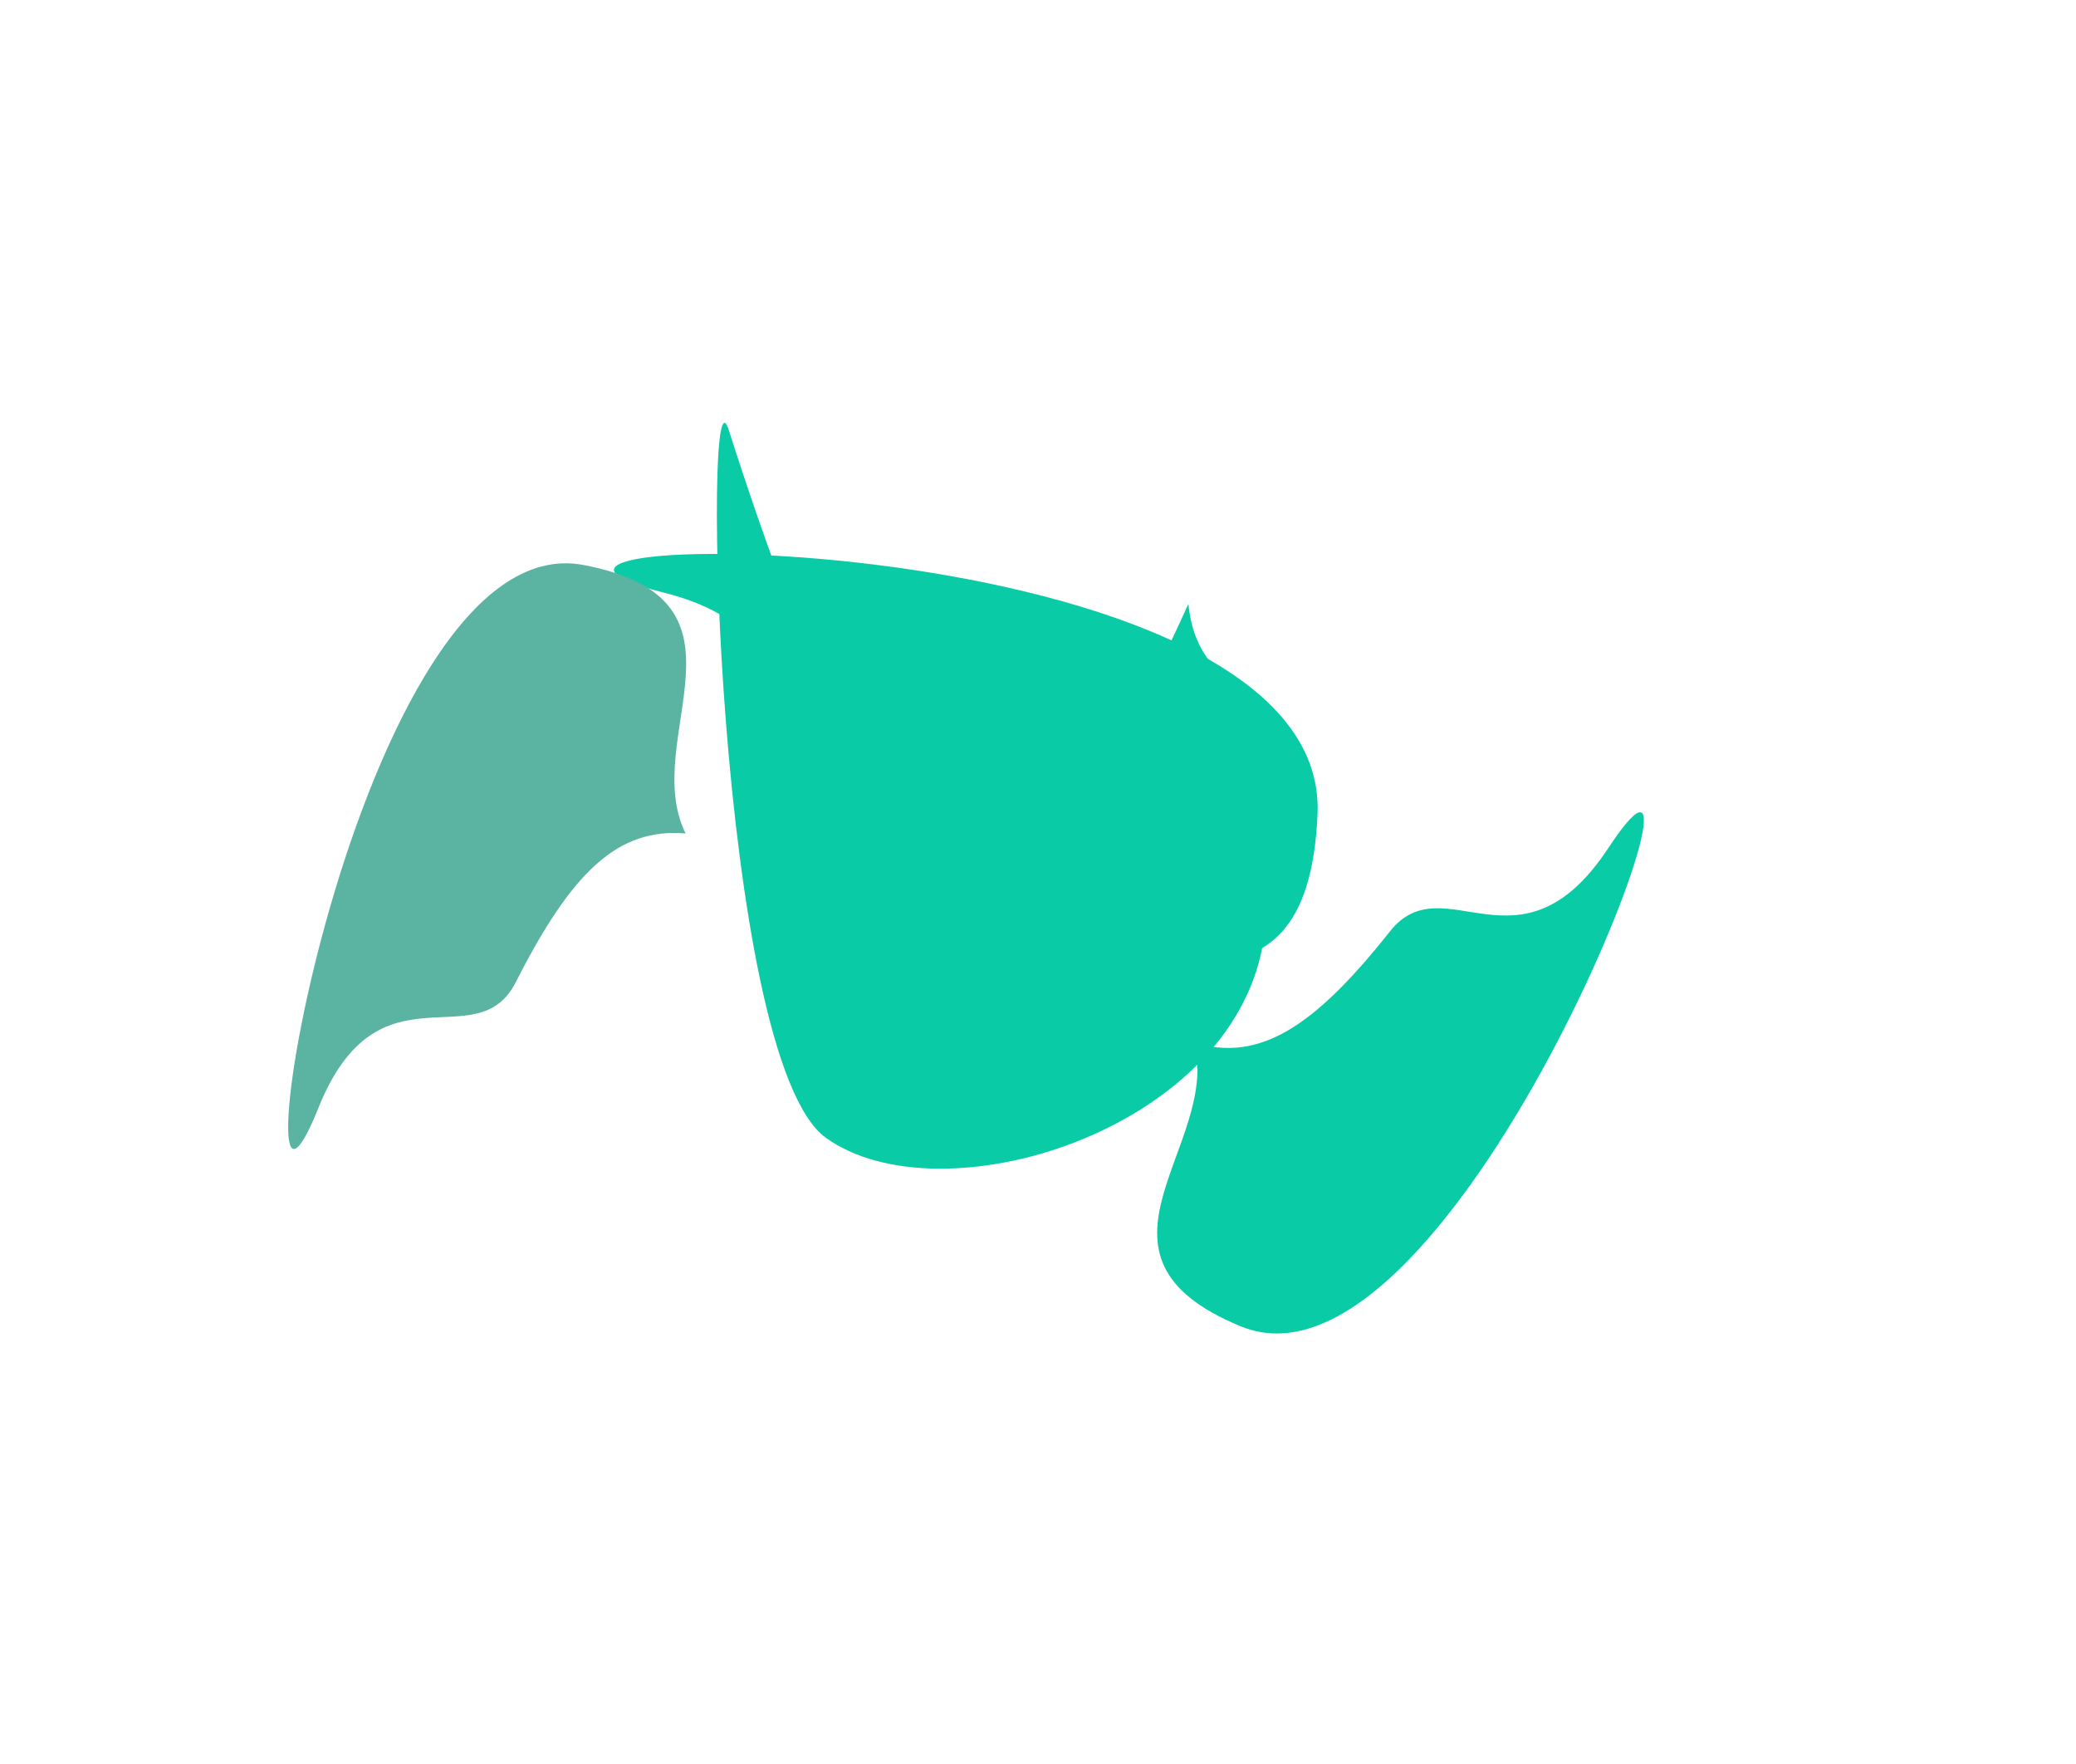
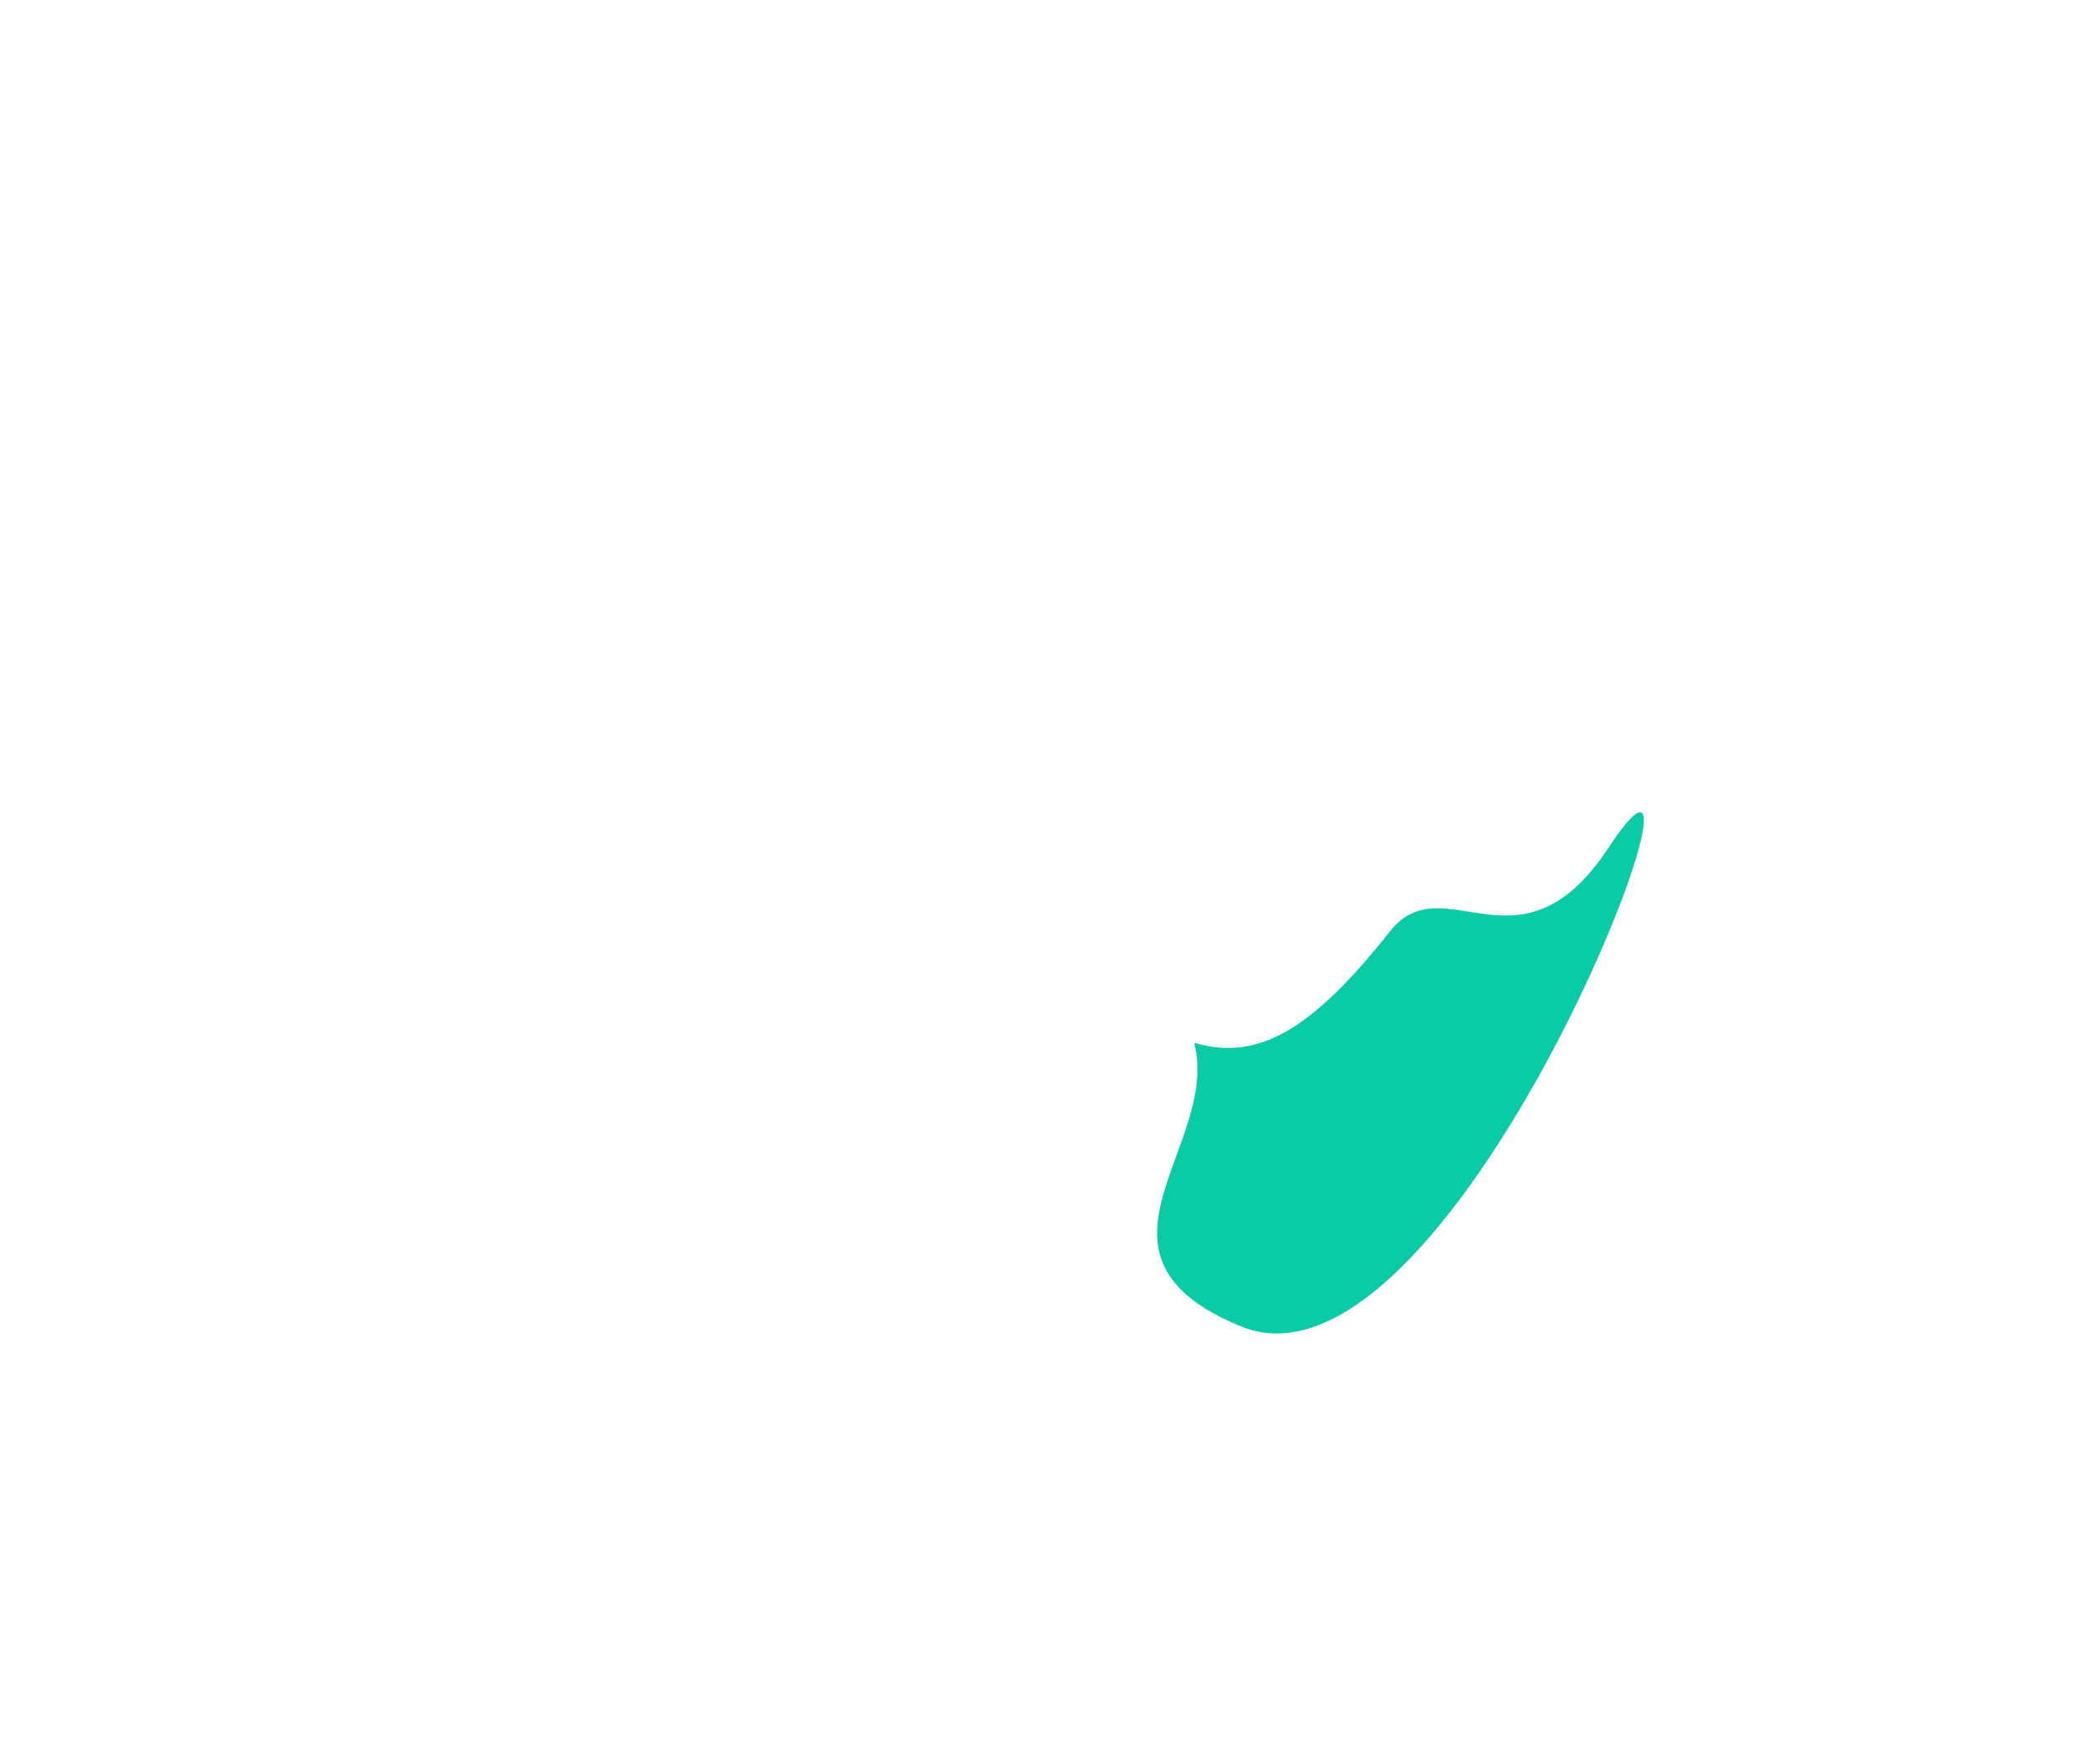
<svg xmlns="http://www.w3.org/2000/svg" width="724" height="615" viewBox="0 0 724 615" fill="none">
  <g filter="url(#filter0_f_15092_20225)">
-     <path d="M459.49 283.947C464.051 181.095 136.007 182.615 231.569 206.666C293.613 222.282 259.161 272.041 291.912 283.749C338.326 300.343 358.185 317.366 359.6 347.161C394.566 320.019 455.841 366.228 459.49 283.947Z" fill="#09CBA5" />
-   </g>
+     </g>
  <g filter="url(#filter1_f_15092_20225)">
    <path d="M432.712 462.496C508.077 493.503 608.553 223.36 560.999 295.564C530.124 342.443 503.651 300.927 484.766 324.755C458.003 358.522 439.144 370.34 416.464 363.609C425.895 399.553 372.421 437.691 432.712 462.496Z" fill="#09CBA5" />
  </g>
  <g filter="url(#filter2_f_15092_20225)">
-     <path d="M203.483 197.015C123.467 181.788 78.822 466.669 111.035 386.364C131.95 334.226 166.155 369.579 179.912 342.437C199.41 303.971 215.534 288.6 239.096 290.636C222.697 257.315 267.495 209.196 203.483 197.015Z" fill="#5BB4A2" />
-   </g>
+     </g>
  <g filter="url(#filter3_f_15092_20225)">
-     <path d="M414.445 210.595C418.505 250.999 458.824 227.182 440.366 329.59C428.609 394.812 327.944 425.348 288.093 396.798C249.731 369.315 244.661 120.262 254.131 149.887C310.655 326.716 351.933 349.121 414.445 210.595Z" fill="#09CBA5" />
-   </g>
+     </g>
  <defs>
    <filter id="filter0_f_15092_20225" x="21.578" y="0.625" width="630.488" height="539.067" filterUnits="userSpaceOnUse" color-interpolation-filters="sRGB">
      <feFlood flood-opacity="0" result="BackgroundImageFix" />
      <feBlend mode="normal" in="SourceGraphic" in2="BackgroundImageFix" result="shape" />
      <feGaussianBlur stdDeviation="96.266" result="effect1_foregroundBlur_15092_20225" />
    </filter>
    <filter id="filter1_f_15092_20225" x="253.562" y="133.246" width="469.738" height="481.74" filterUnits="userSpaceOnUse" color-interpolation-filters="sRGB">
      <feFlood flood-opacity="0" result="BackgroundImageFix" />
      <feBlend mode="normal" in="SourceGraphic" in2="BackgroundImageFix" result="shape" />
      <feGaussianBlur stdDeviation="75" result="effect1_foregroundBlur_15092_20225" />
    </filter>
    <filter id="filter2_f_15092_20225" x="0.288" y="96.22" width="339.213" height="404.645" filterUnits="userSpaceOnUse" color-interpolation-filters="sRGB">
      <feFlood flood-opacity="0" result="BackgroundImageFix" />
      <feBlend mode="normal" in="SourceGraphic" in2="BackgroundImageFix" result="shape" />
      <feGaussianBlur stdDeviation="50.102" result="effect1_foregroundBlur_15092_20225" />
    </filter>
    <filter id="filter3_f_15092_20225" x="138.821" y="36.257" width="417.542" height="482.447" filterUnits="userSpaceOnUse" color-interpolation-filters="sRGB">
      <feFlood flood-opacity="0" result="BackgroundImageFix" />
      <feBlend mode="normal" in="SourceGraphic" in2="BackgroundImageFix" result="shape" />
      <feGaussianBlur stdDeviation="55.593" result="effect1_foregroundBlur_15092_20225" />
    </filter>
  </defs>
</svg>